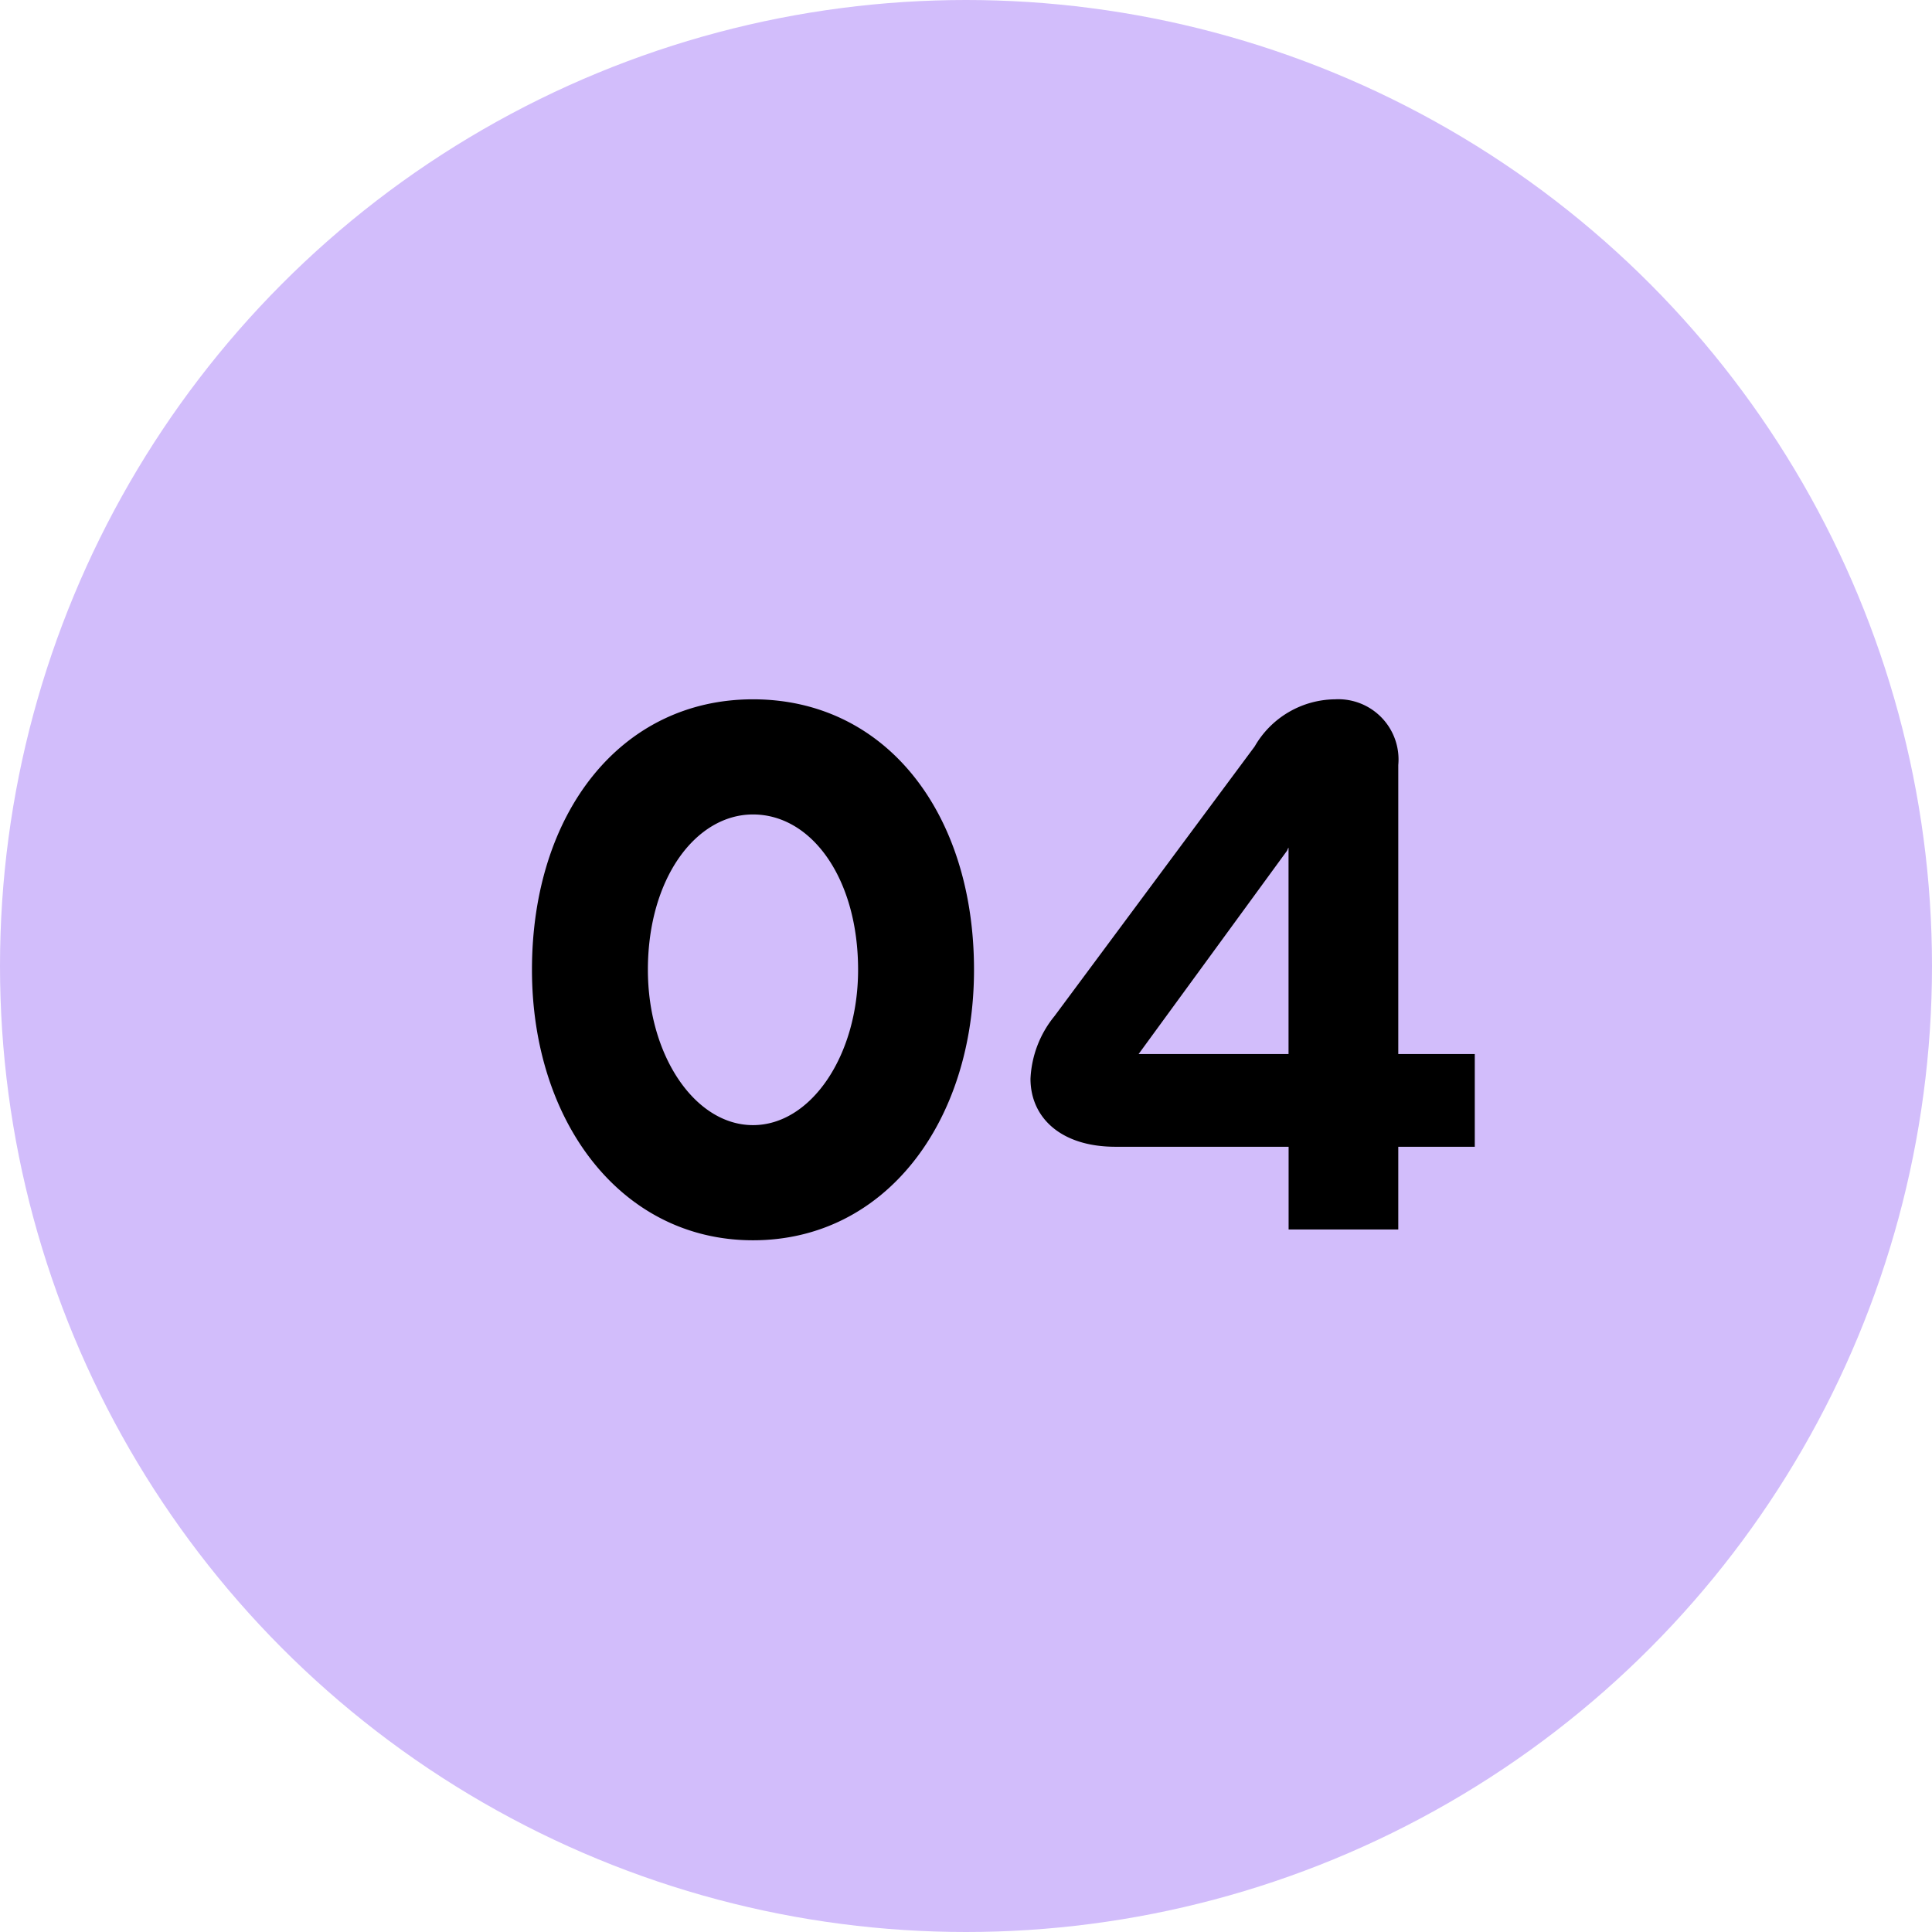
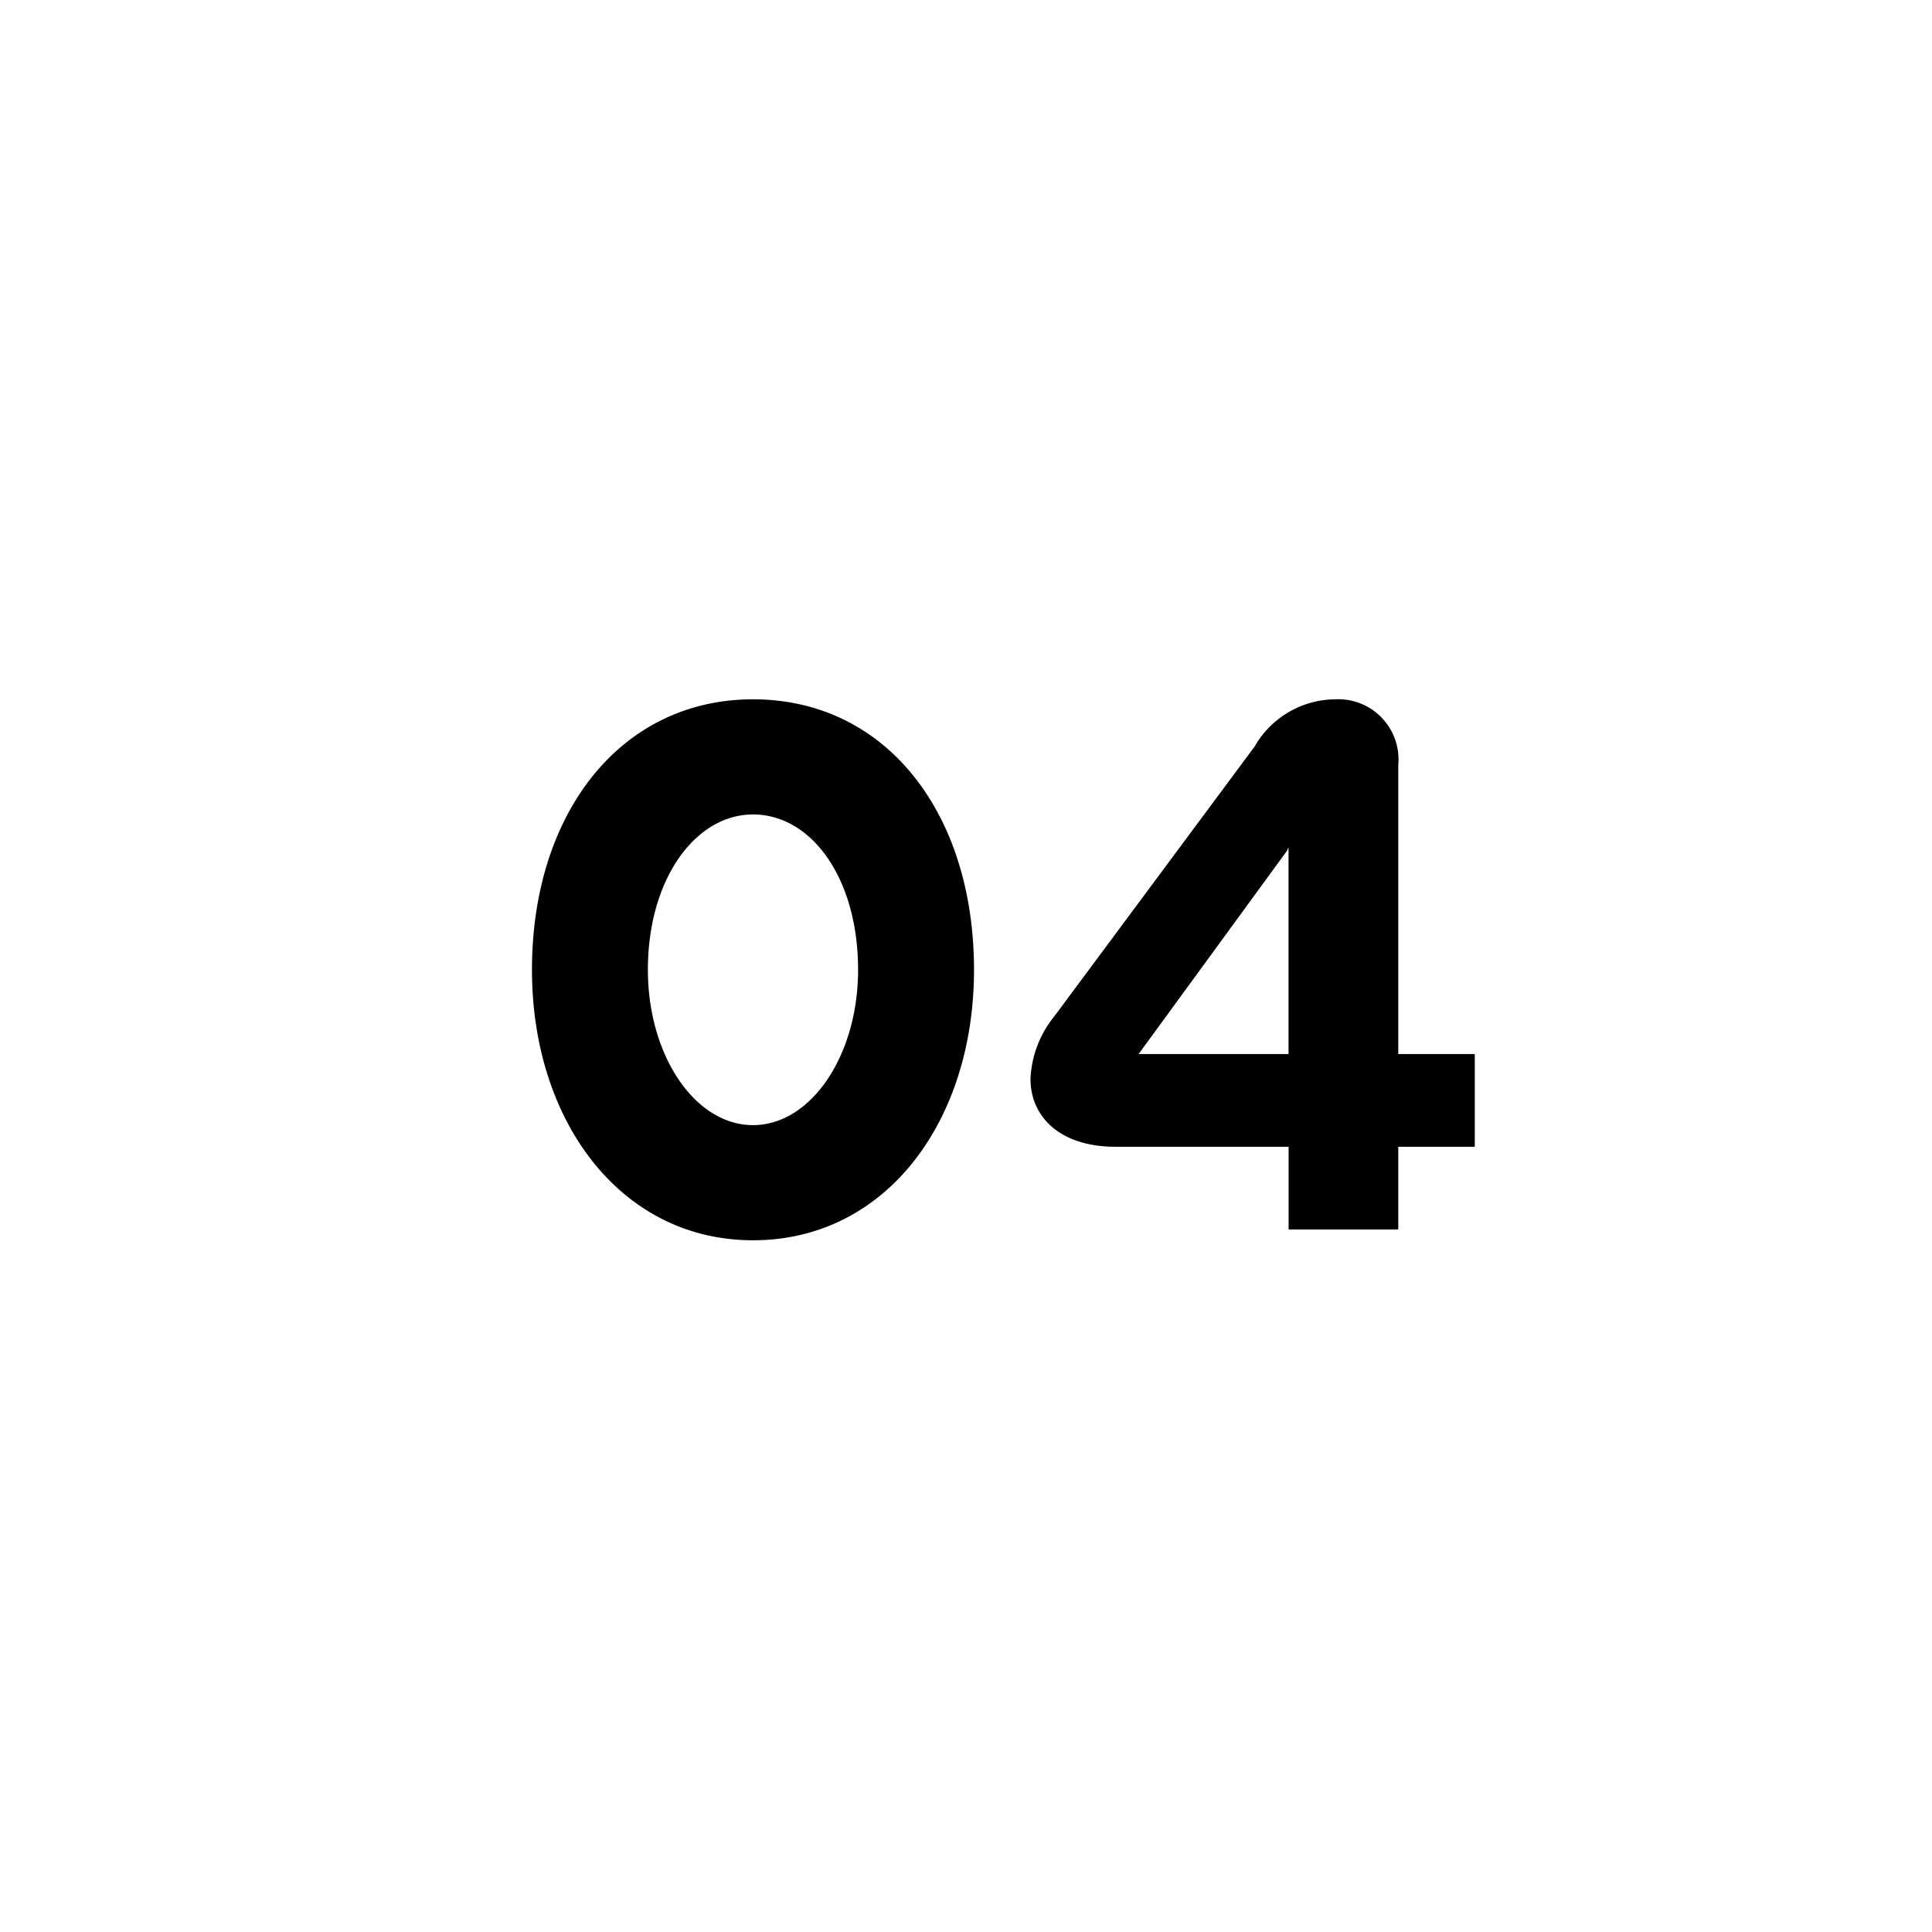
<svg xmlns="http://www.w3.org/2000/svg" id="_04" data-name="04" width="55" height="55" viewBox="0 0 55 55">
-   <circle id="Ellipse_16" data-name="Ellipse 16" cx="27.5" cy="27.5" r="27.5" fill="#d2bdfb" />
  <path id="Path_2085" data-name="Path 2085" d="M7.436.308c3.784,0,6.292-3.388,6.292-7.7,0-4.466-2.508-7.7-6.292-7.7-3.762,0-6.292,3.234-6.292,7.7C1.144-3.08,3.674.308,7.436.308Zm0-3.278c-1.65,0-2.992-1.98-2.992-4.422,0-2.6,1.364-4.422,2.992-4.422,1.672,0,2.992,1.826,2.992,4.422C10.428-4.95,9.086-2.97,7.436-2.97ZM25.806,0V-2.354h2.178v-2.64H25.806v-8.228a1.715,1.715,0,0,0-1.8-1.87,2.669,2.669,0,0,0-2.288,1.342l-5.7,7.678a3.029,3.029,0,0,0-.682,1.782c0,1.1.858,1.936,2.42,1.936h4.928V0ZM22.638-10.78c.022-.044.022-.066.044-.088v5.874H18.414Z" transform="translate(14 35)" />
</svg>